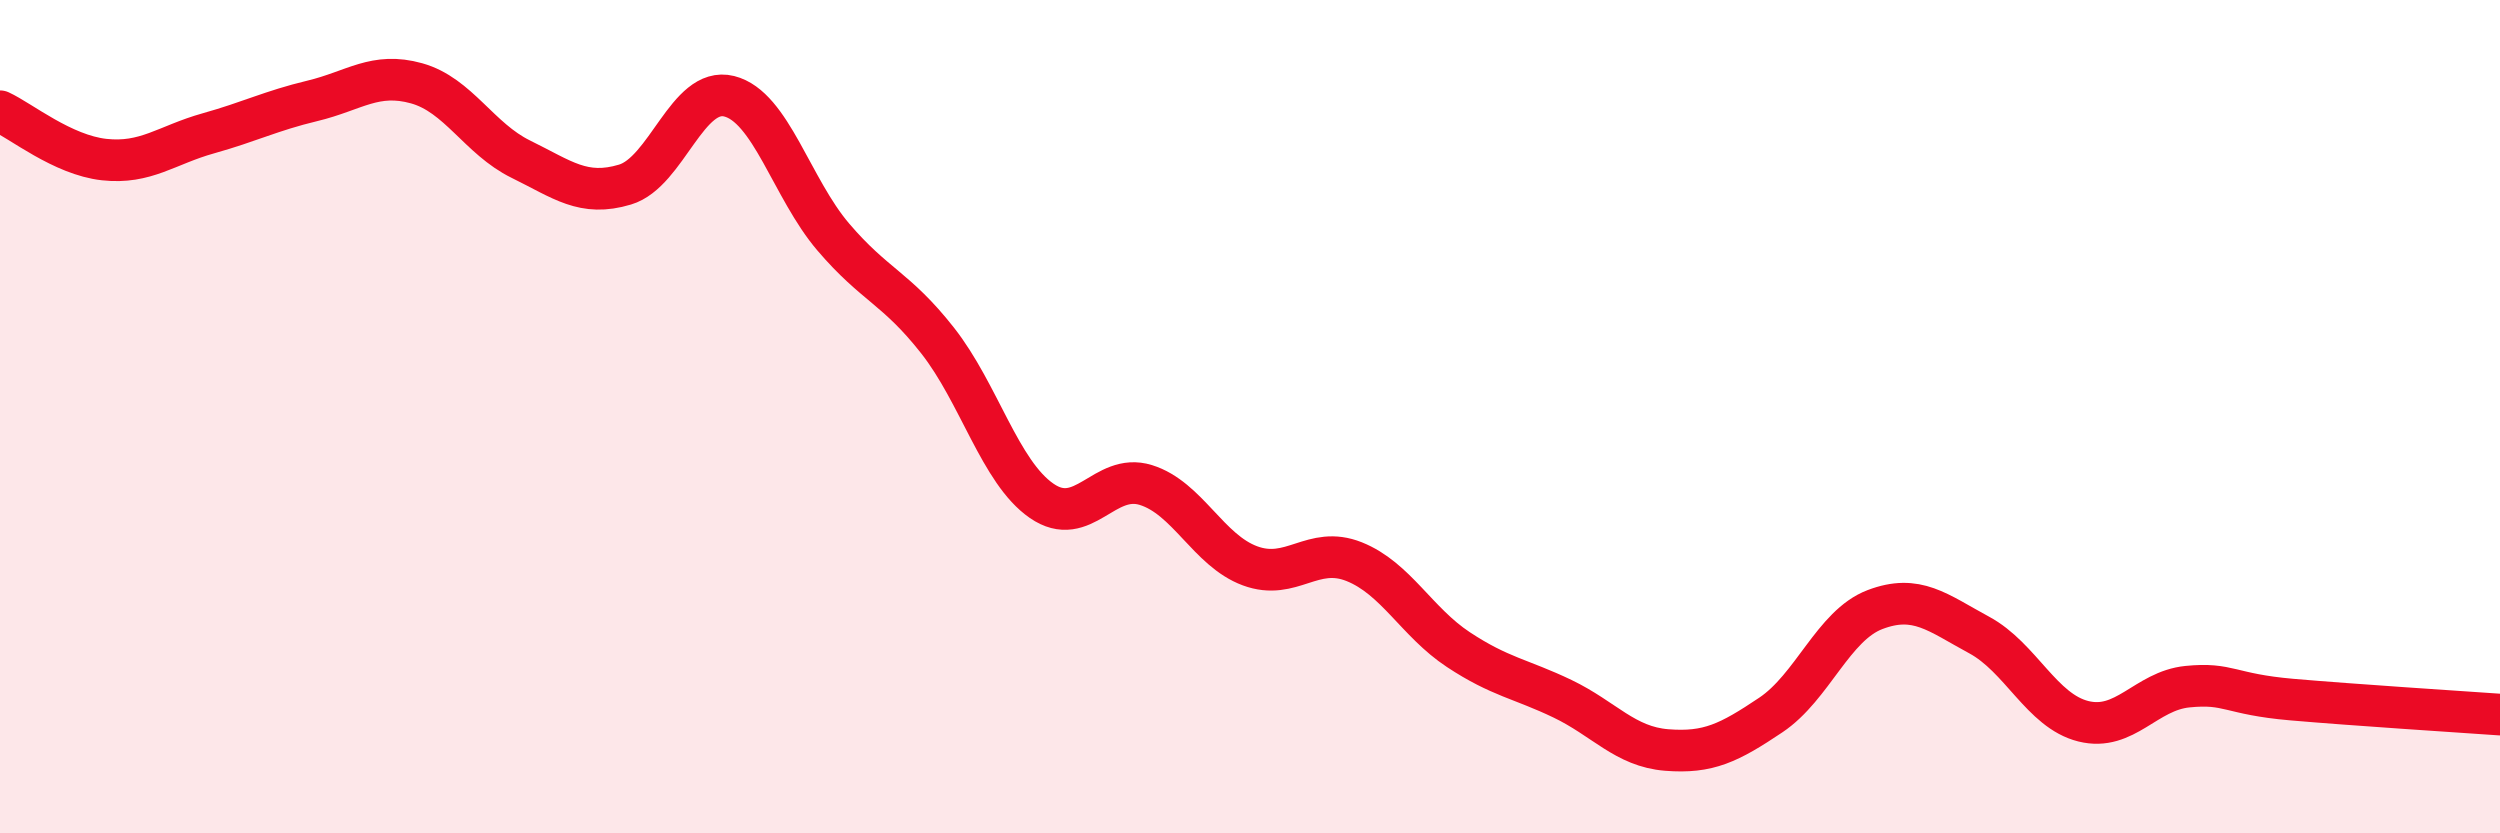
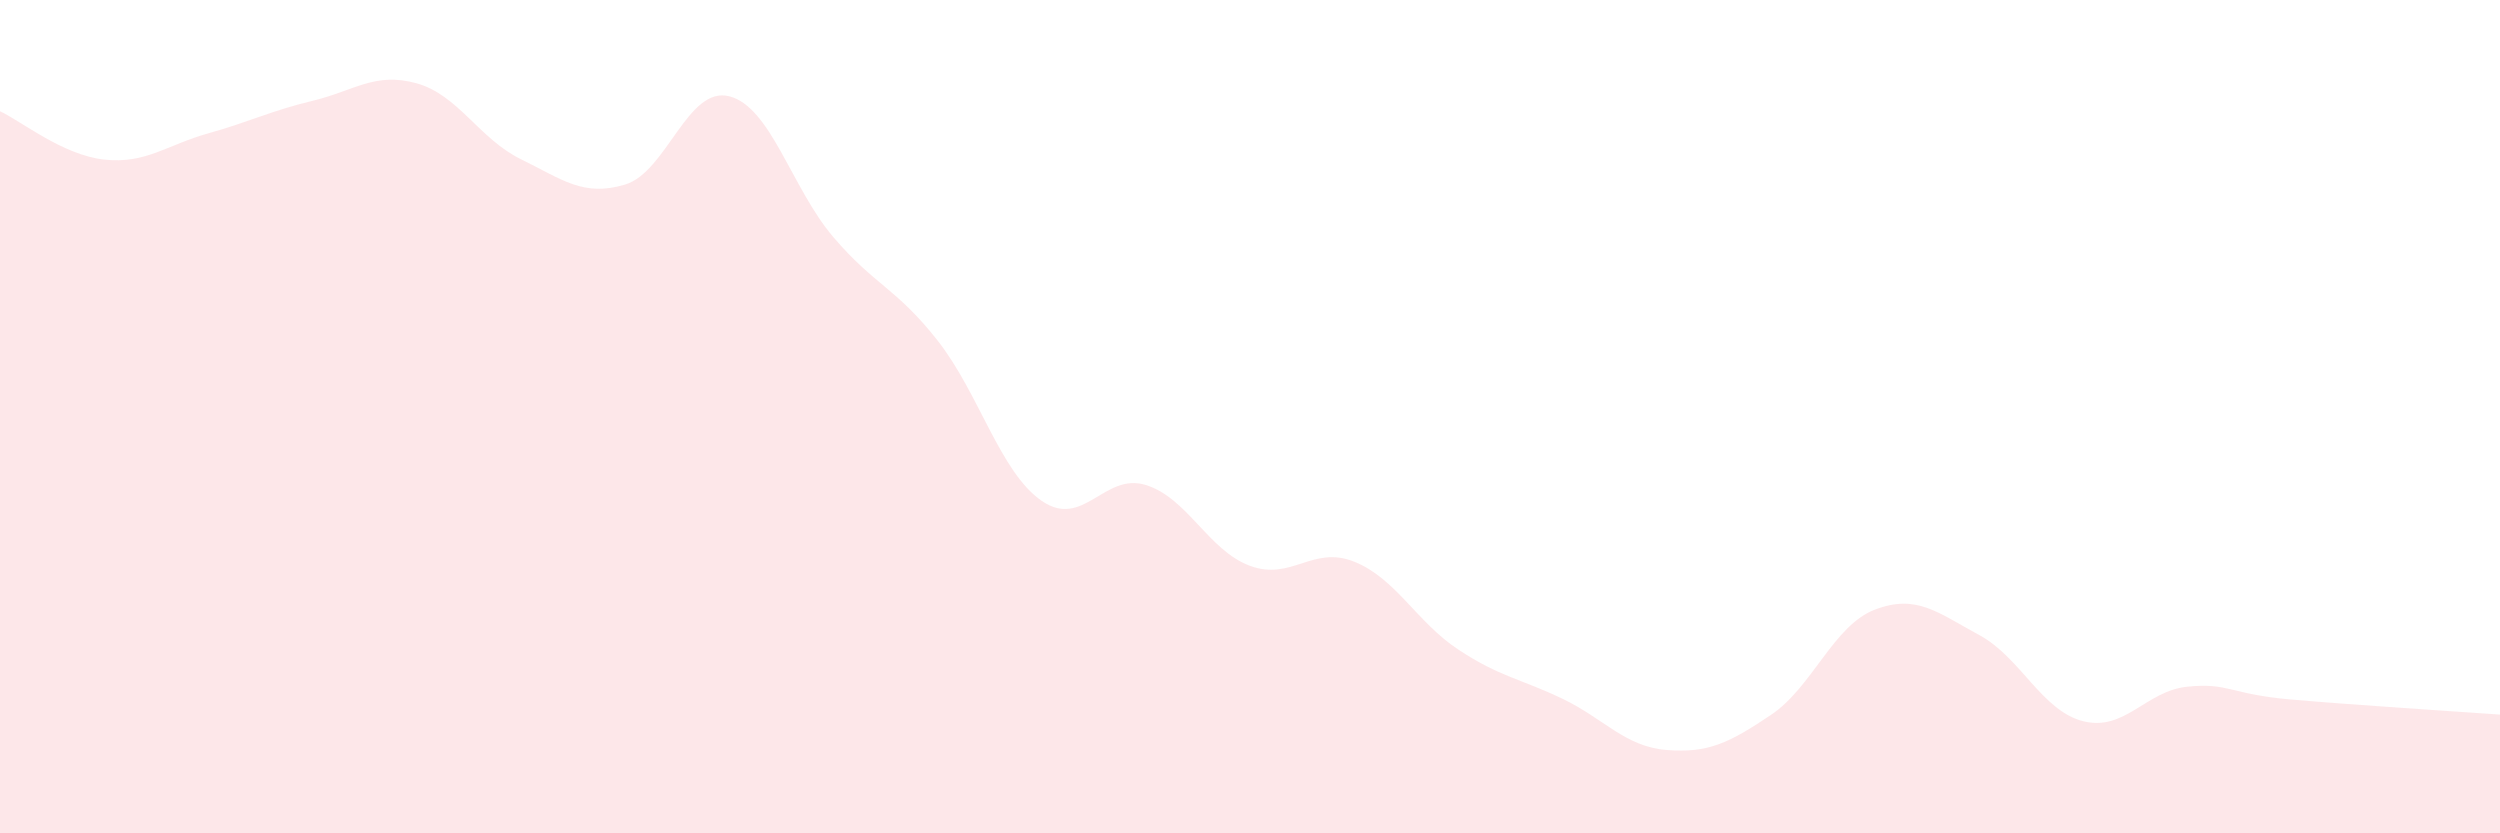
<svg xmlns="http://www.w3.org/2000/svg" width="60" height="20" viewBox="0 0 60 20">
  <path d="M 0,2.67 C 0.5,2.9 1.5,3.72 2.5,3.83 C 3.5,3.94 4,3.48 5,3.2 C 6,2.92 6.5,2.66 7.5,2.42 C 8.5,2.18 9,1.72 10,2 C 11,2.28 11.5,3.33 12.5,3.82 C 13.5,4.31 14,4.73 15,4.43 C 16,4.13 16.5,2.06 17.5,2.31 C 18.5,2.56 19,4.52 20,5.69 C 21,6.86 21.5,6.9 22.5,8.17 C 23.5,9.44 24,11.33 25,12.02 C 26,12.71 26.5,11.33 27.5,11.64 C 28.5,11.95 29,13.21 30,13.58 C 31,13.95 31.5,13.08 32.5,13.48 C 33.5,13.88 34,14.93 35,15.59 C 36,16.25 36.5,16.29 37.5,16.77 C 38.5,17.25 39,17.92 40,18 C 41,18.08 41.5,17.83 42.5,17.16 C 43.5,16.49 44,15.01 45,14.63 C 46,14.25 46.5,14.7 47.5,15.24 C 48.5,15.78 49,17.06 50,17.31 C 51,17.56 51.5,16.58 52.5,16.48 C 53.5,16.38 53.5,16.66 55,16.79 C 56.5,16.92 59,17.08 60,17.15L60 20L0 20Z" fill="#EB0A25" opacity="0.1" stroke-linecap="round" stroke-linejoin="round" />
-   <path d="M 0,2.67 C 0.5,2.9 1.5,3.72 2.5,3.83 C 3.5,3.94 4,3.48 5,3.2 C 6,2.92 6.5,2.66 7.5,2.42 C 8.5,2.18 9,1.72 10,2 C 11,2.28 11.5,3.33 12.5,3.82 C 13.5,4.31 14,4.73 15,4.43 C 16,4.13 16.5,2.06 17.5,2.31 C 18.5,2.56 19,4.52 20,5.69 C 21,6.86 21.5,6.9 22.5,8.17 C 23.5,9.44 24,11.33 25,12.02 C 26,12.71 26.5,11.33 27.5,11.64 C 28.5,11.95 29,13.21 30,13.58 C 31,13.95 31.5,13.08 32.5,13.48 C 33.5,13.88 34,14.93 35,15.59 C 36,16.25 36.5,16.29 37.5,16.77 C 38.5,17.25 39,17.92 40,18 C 41,18.08 41.5,17.83 42.5,17.16 C 43.5,16.49 44,15.01 45,14.63 C 46,14.25 46.5,14.7 47.5,15.24 C 48.5,15.78 49,17.06 50,17.31 C 51,17.56 51.5,16.58 52.5,16.48 C 53.5,16.38 53.5,16.66 55,16.79 C 56.5,16.92 59,17.08 60,17.15" stroke="#EB0A25" stroke-width="1" fill="none" stroke-linecap="round" stroke-linejoin="round" />
</svg>